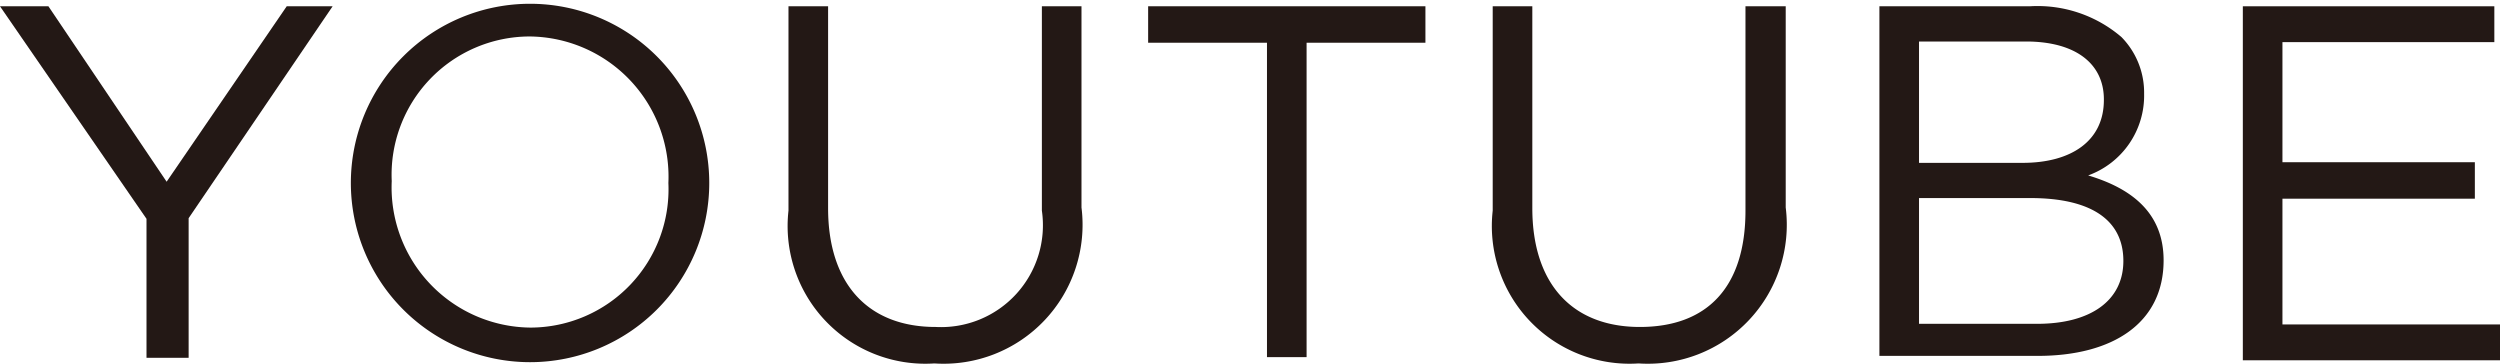
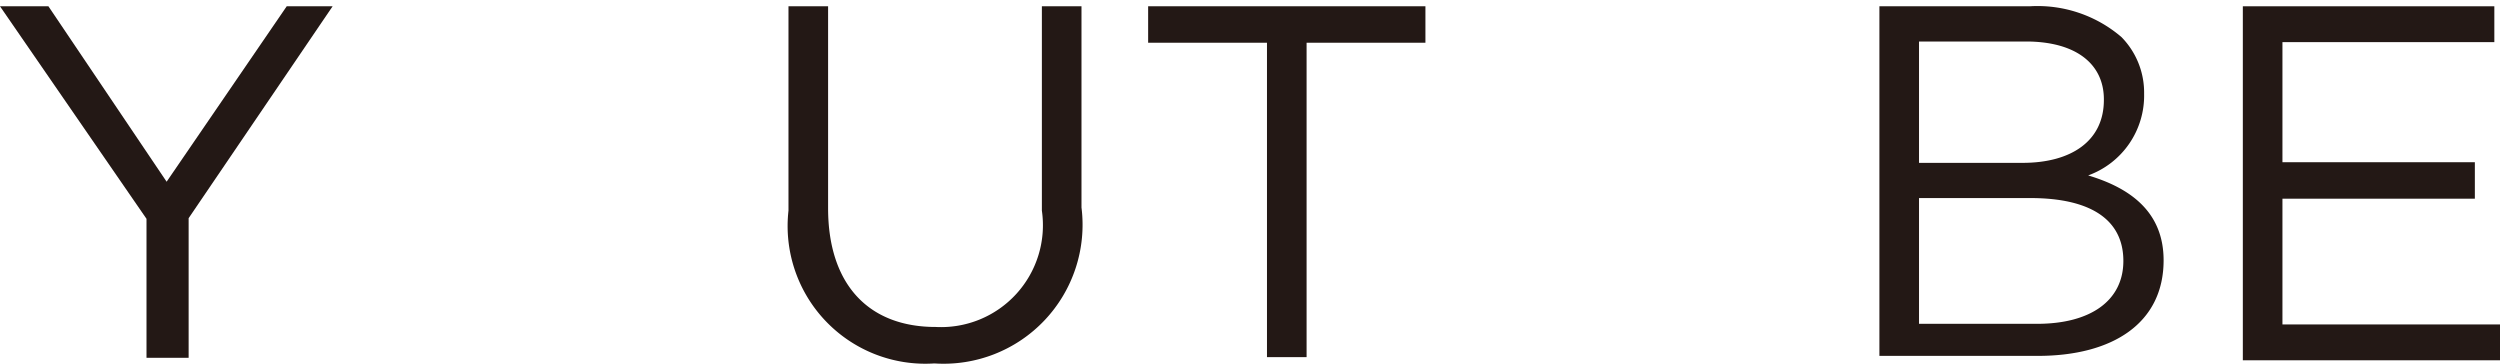
<svg xmlns="http://www.w3.org/2000/svg" viewBox="0 0 39.76 5.79">
  <defs>
    <style>.cls-1{fill:#231815;}</style>
  </defs>
  <g id="レイヤー_2" data-name="レイヤー 2">
    <g id="レイヤー_1-2" data-name="レイヤー 1">
      <path class="cls-1" d="M2.33,3.48,0,.1H.77L2.65,2.89,4.56.1h.73L3,3.47V5.69H2.33Z" />
-       <path class="cls-1" d="M5.58,2.91v0a2.85,2.85,0,1,1,5.7,0h0a2.85,2.85,0,1,1-5.7,0Zm5.05,0v0A2.23,2.23,0,0,0,8.42.58a2.2,2.2,0,0,0-2.19,2.3h0A2.23,2.23,0,0,0,8.44,5.21,2.2,2.2,0,0,0,10.63,2.91Z" />
      <path class="cls-1" d="M12.54,3.35V.1h.63V3.31c0,1.21.64,1.89,1.71,1.89a1.62,1.62,0,0,0,1.69-1.85V.1h.63V3.3a2.21,2.21,0,0,1-2.34,2.48A2.19,2.19,0,0,1,12.54,3.35Z" />
      <path class="cls-1" d="M20.15.68H18.26V.1h4.41V.68H20.78v5h-.63Z" />
-       <path class="cls-1" d="M23.74,3.35V.1h.63V3.31c0,1.21.64,1.89,1.71,1.89s1.68-.63,1.68-1.85V.1h.64V3.3a2.21,2.21,0,0,1-2.34,2.48A2.19,2.19,0,0,1,23.74,3.35Z" />
      <path class="cls-1" d="M29.89.1h2.39a2.05,2.05,0,0,1,1.46.49,1.26,1.26,0,0,1,.36.9h0a1.35,1.35,0,0,1-.89,1.3c.67.2,1.2.58,1.2,1.35v0c0,1-.81,1.52-2,1.52H29.89Zm3.57,1.48c0-.56-.44-.92-1.24-.92h-1.7V2.59h1.65c.76,0,1.29-.34,1.29-1ZM32.29,3.15H30.52v2H32.4c.85,0,1.37-.37,1.37-1v0C33.77,3.5,33.26,3.15,32.29,3.15Z" />
      <path class="cls-1" d="M35.67.1h4V.67H36.3V2.58h3.06v.58H36.3v2h3.46v.57H35.67Z" />
    </g>
  </g>
</svg>